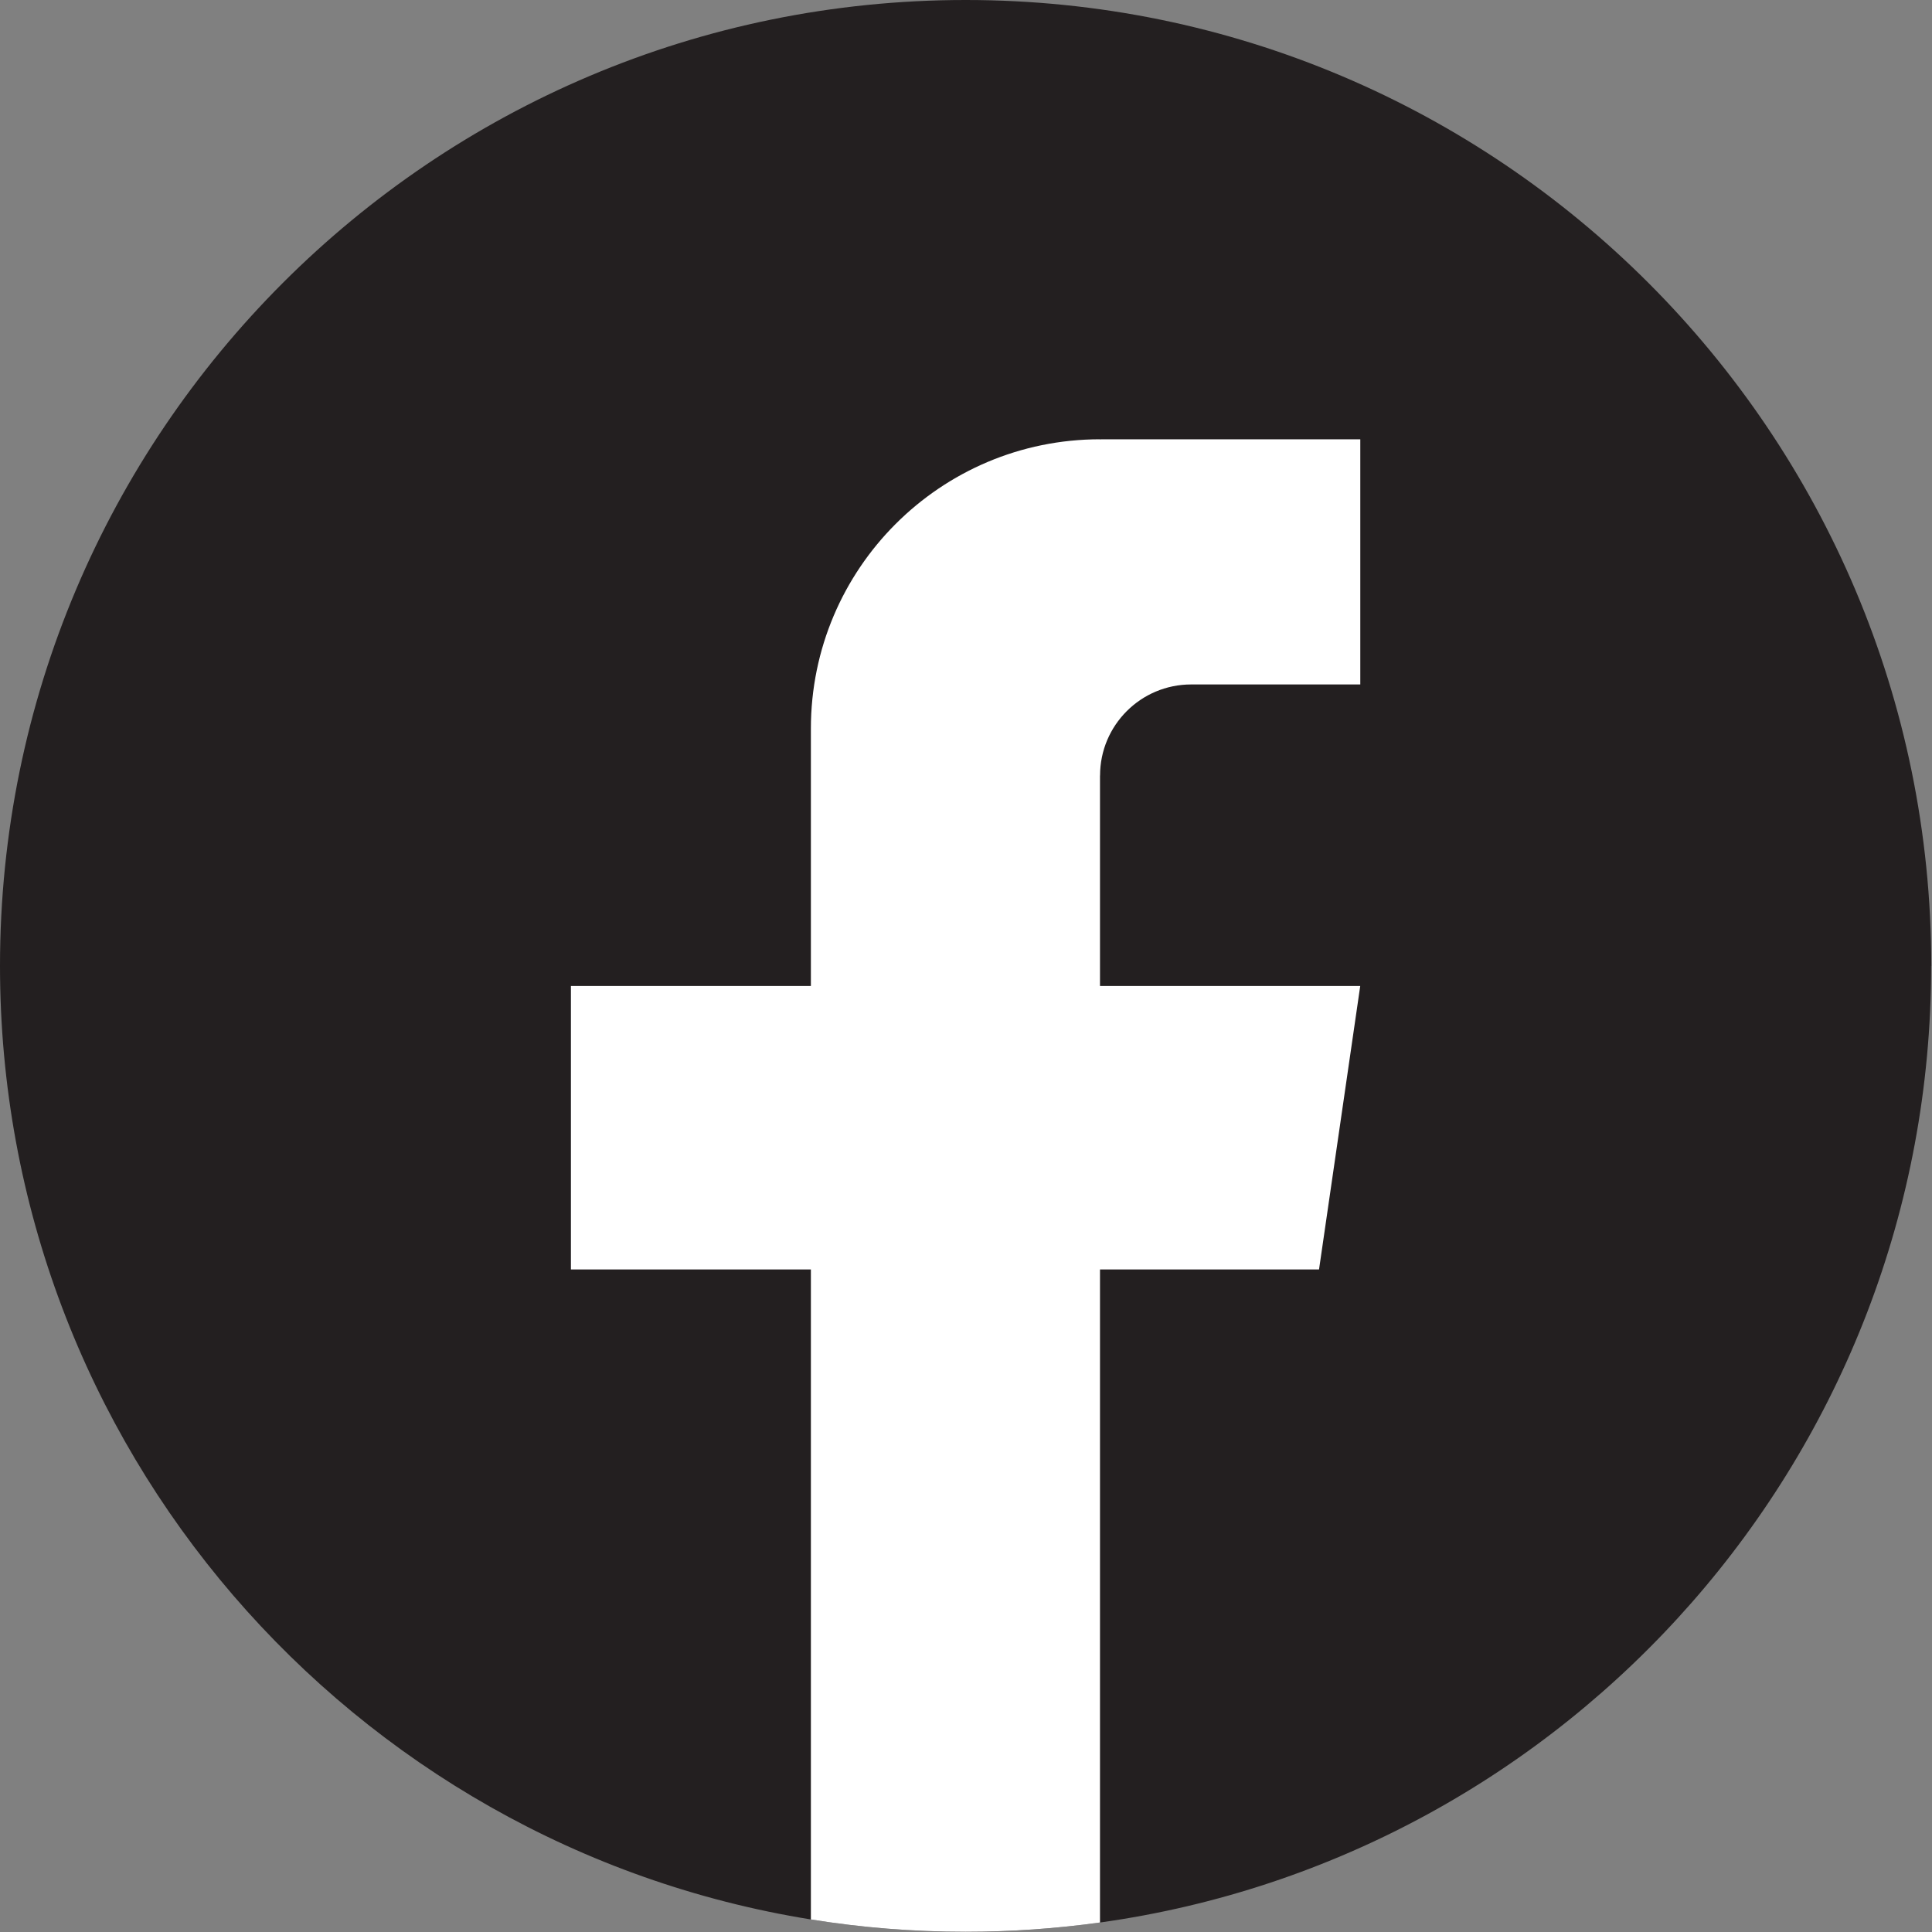
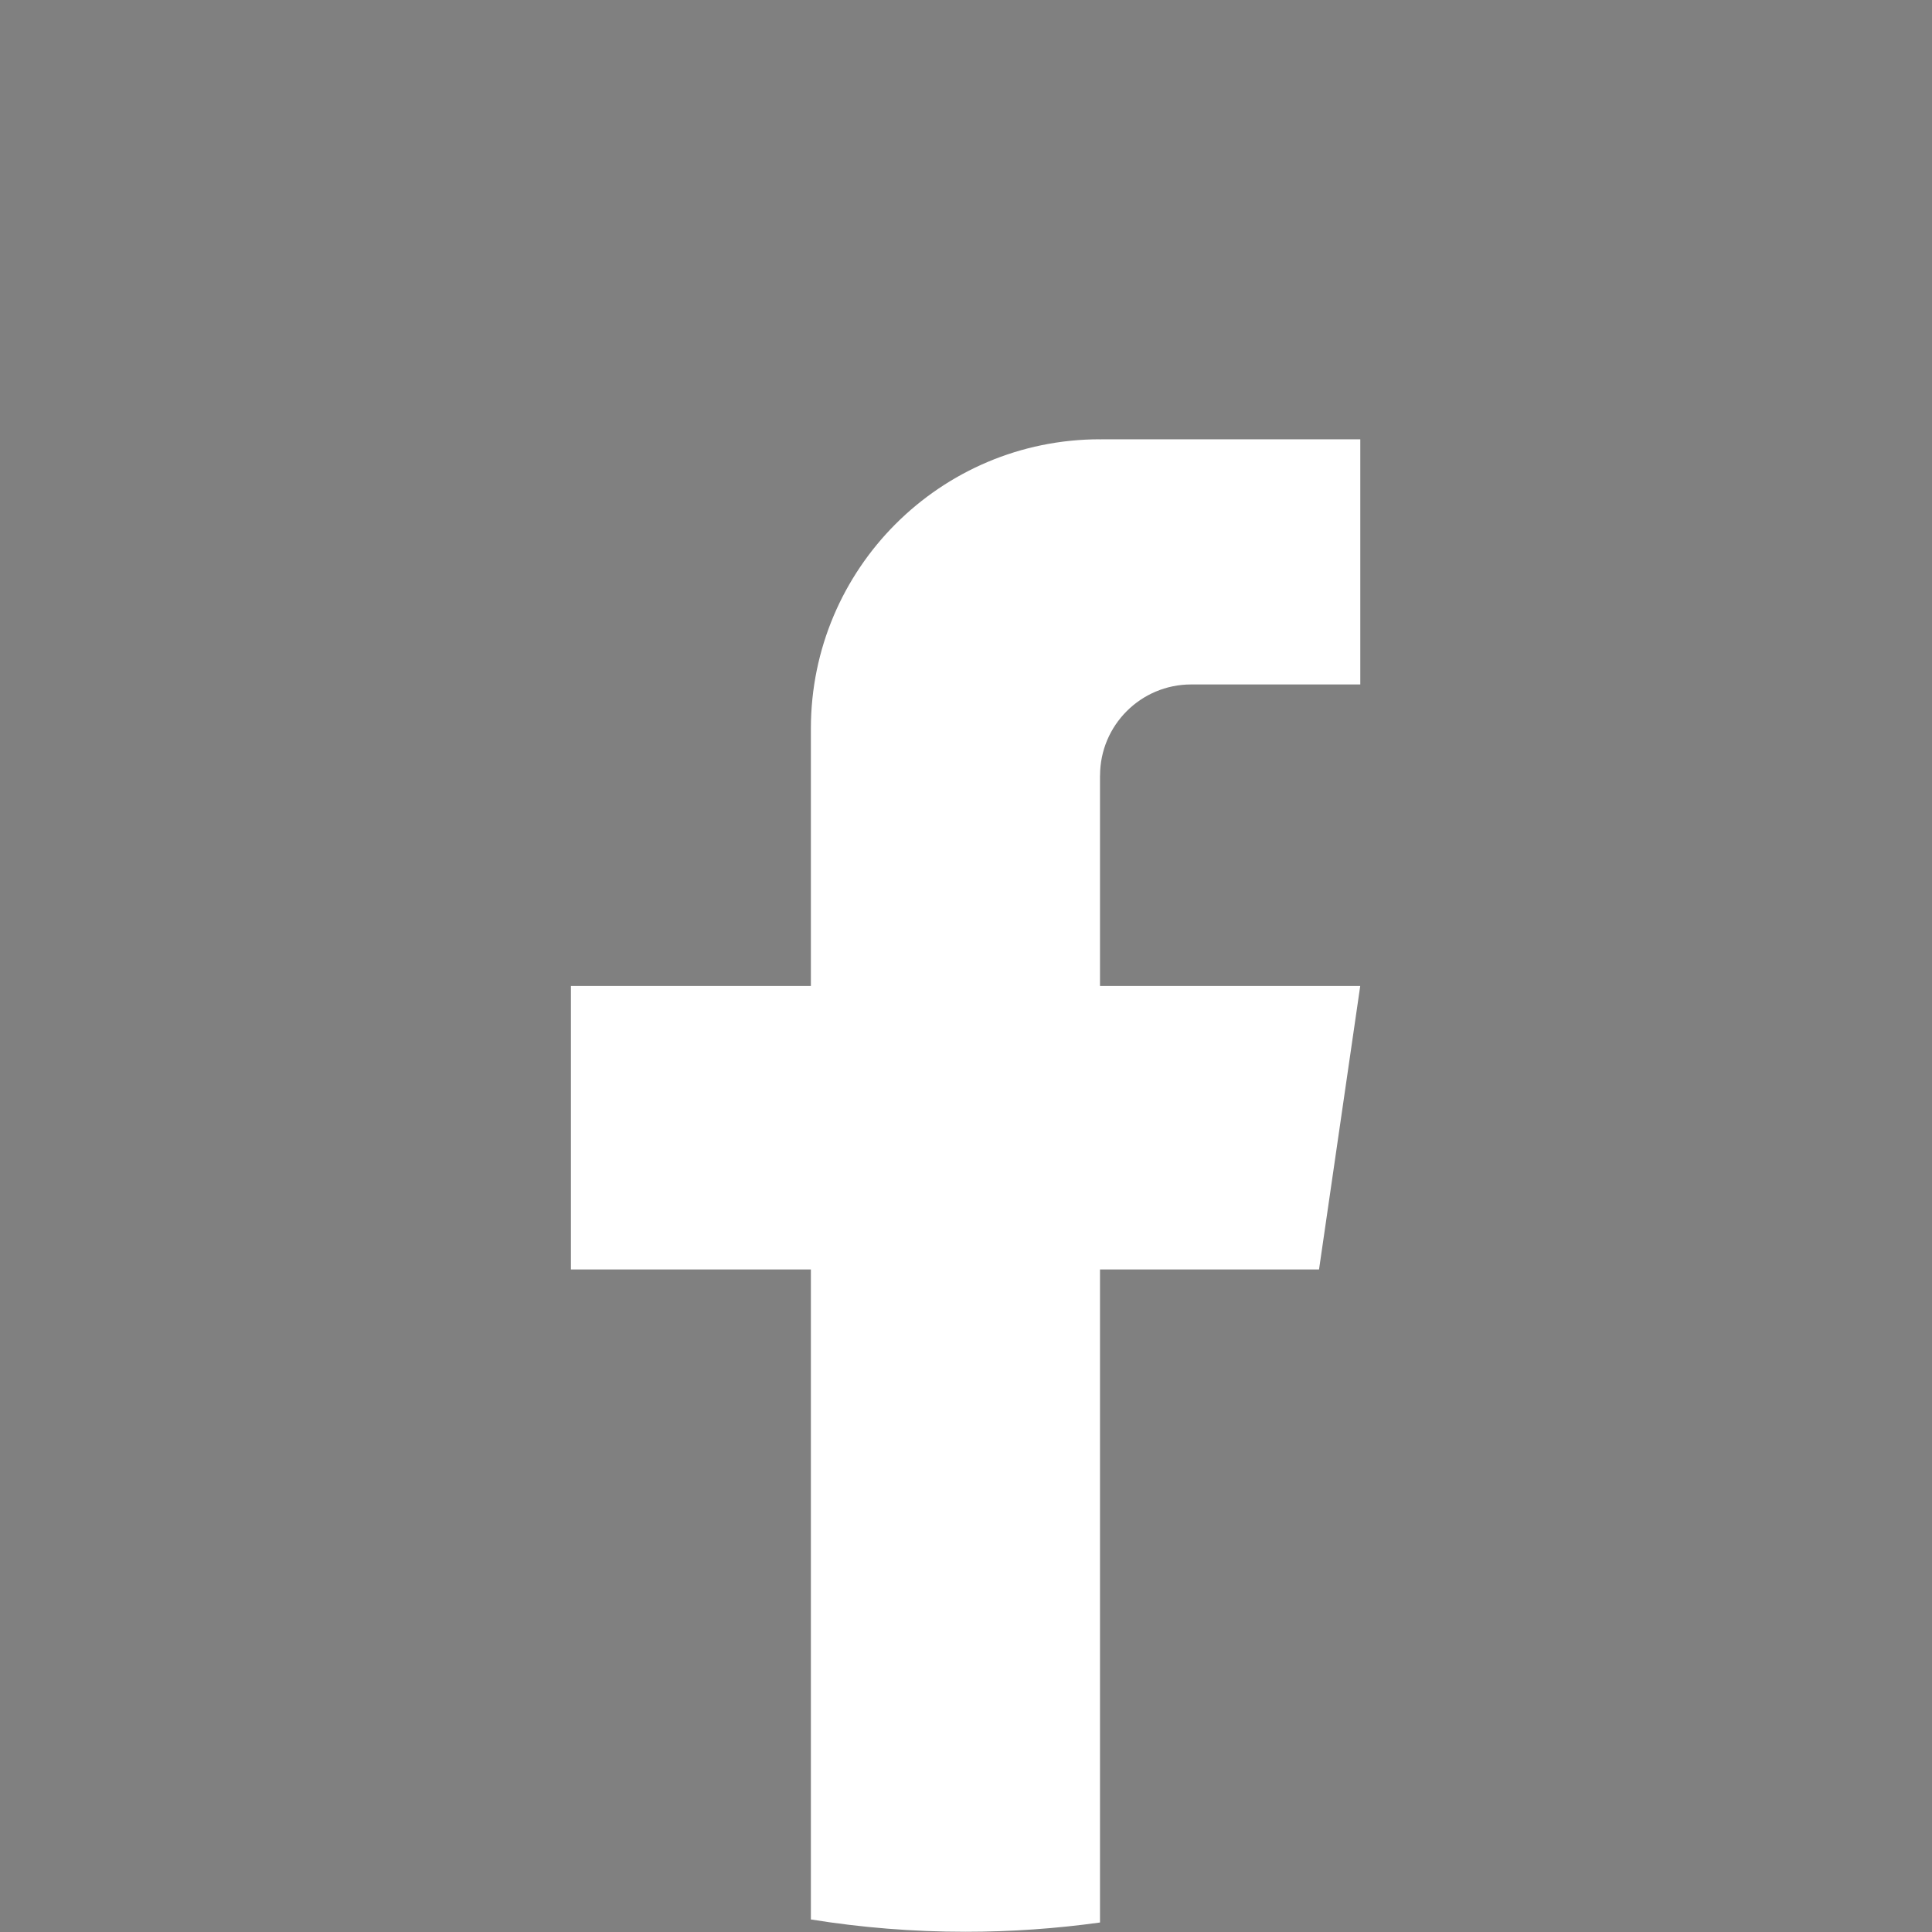
<svg xmlns="http://www.w3.org/2000/svg" width="59" height="59" viewBox="0 0 59 59" fill="none">
  <rect x="0" y="0" width="59" height="59" fill="#808080" stroke="none" />
-   <path d="M58.974 29.498C58.974 44.395 47.934 56.712 33.593 58.71C32.252 58.896 30.88 58.993 29.487 58.993C27.879 58.993 26.301 58.865 24.764 58.617C10.724 56.356 0 44.178 0 29.498C0 13.207 13.203 0 29.489 0C45.775 0 58.978 13.207 58.978 29.498H58.974Z" fill="#231F20" />
  <path d="M33.592 23.686V30.111H41.539L40.281 38.767H33.592V58.71C32.251 58.896 30.879 58.993 29.487 58.993C27.879 58.993 26.301 58.865 24.763 58.617V38.767H17.435V30.111H24.763V22.249C24.763 17.371 28.716 13.415 33.594 13.415V13.42C33.609 13.42 33.621 13.415 33.636 13.415H41.541V20.902H36.376C34.84 20.902 33.594 22.148 33.594 23.683L33.592 23.686Z" fill="white" />
</svg>